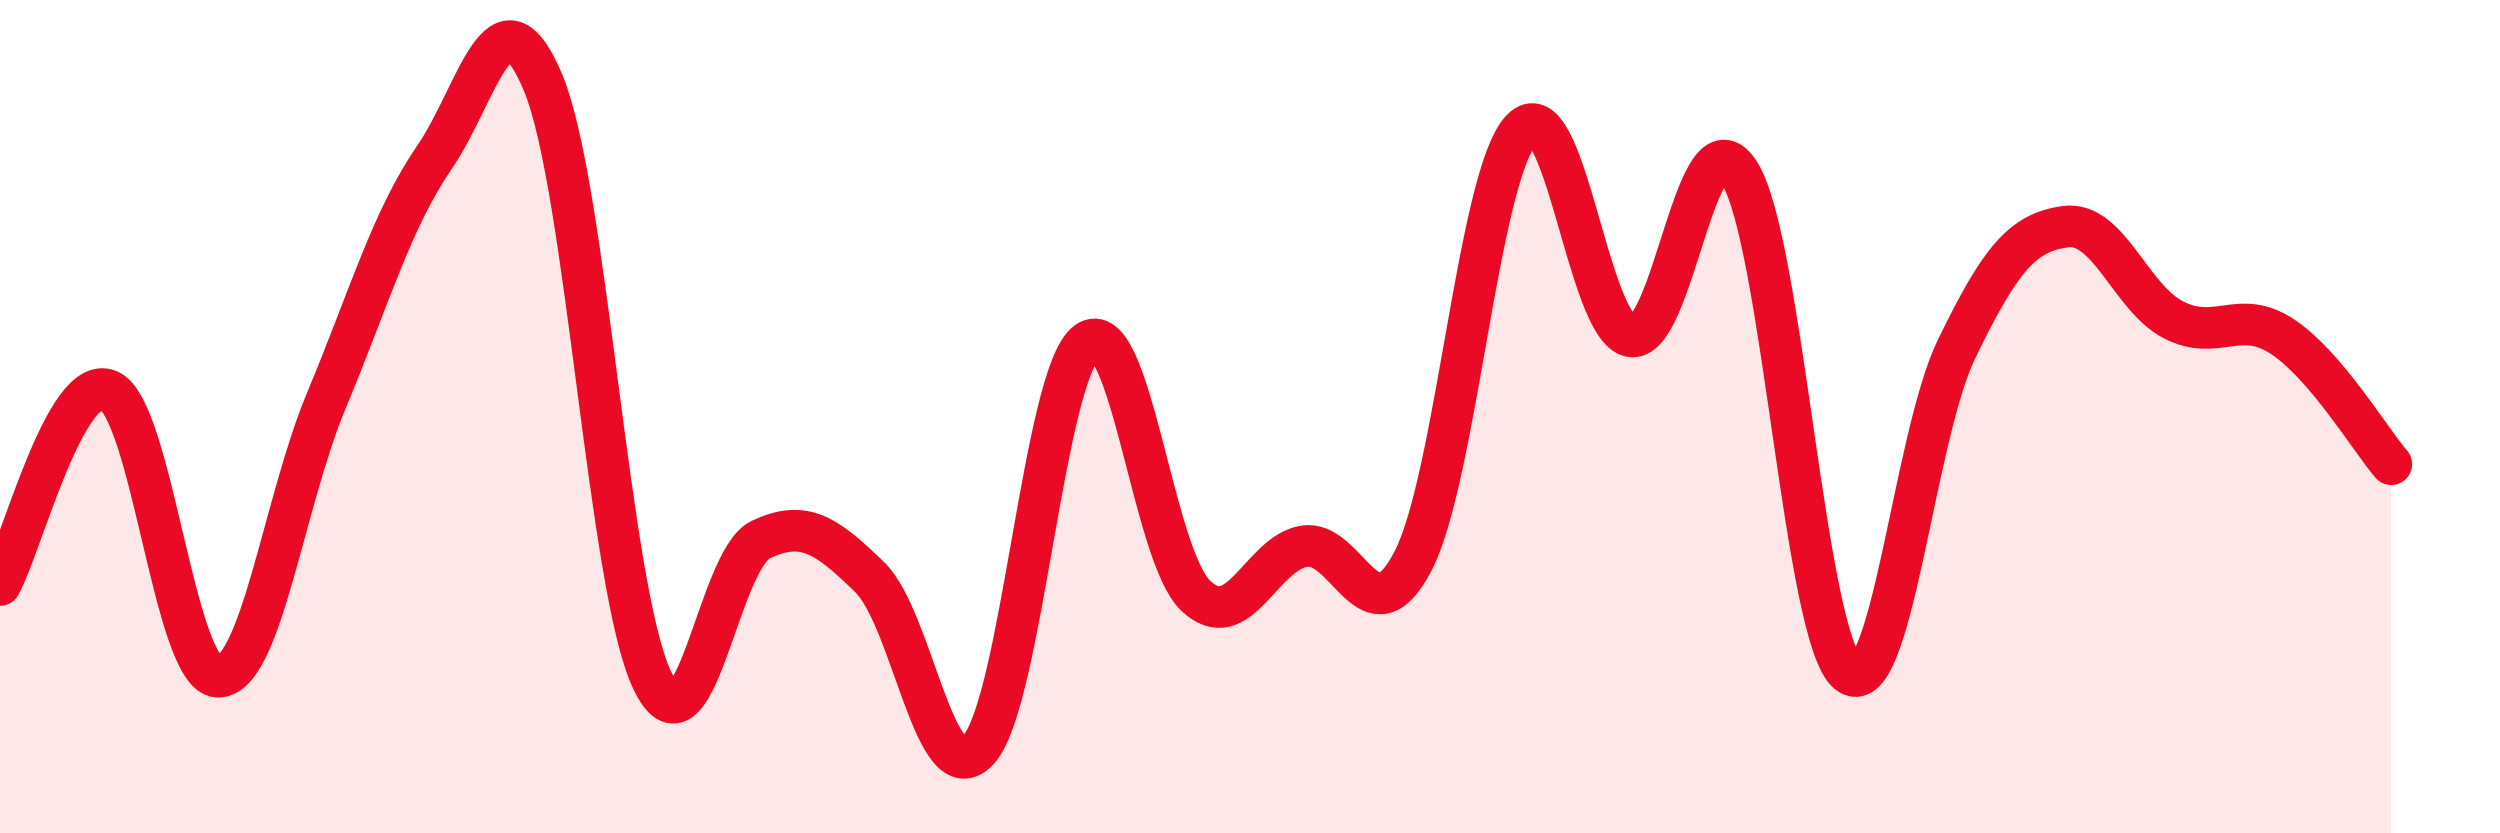
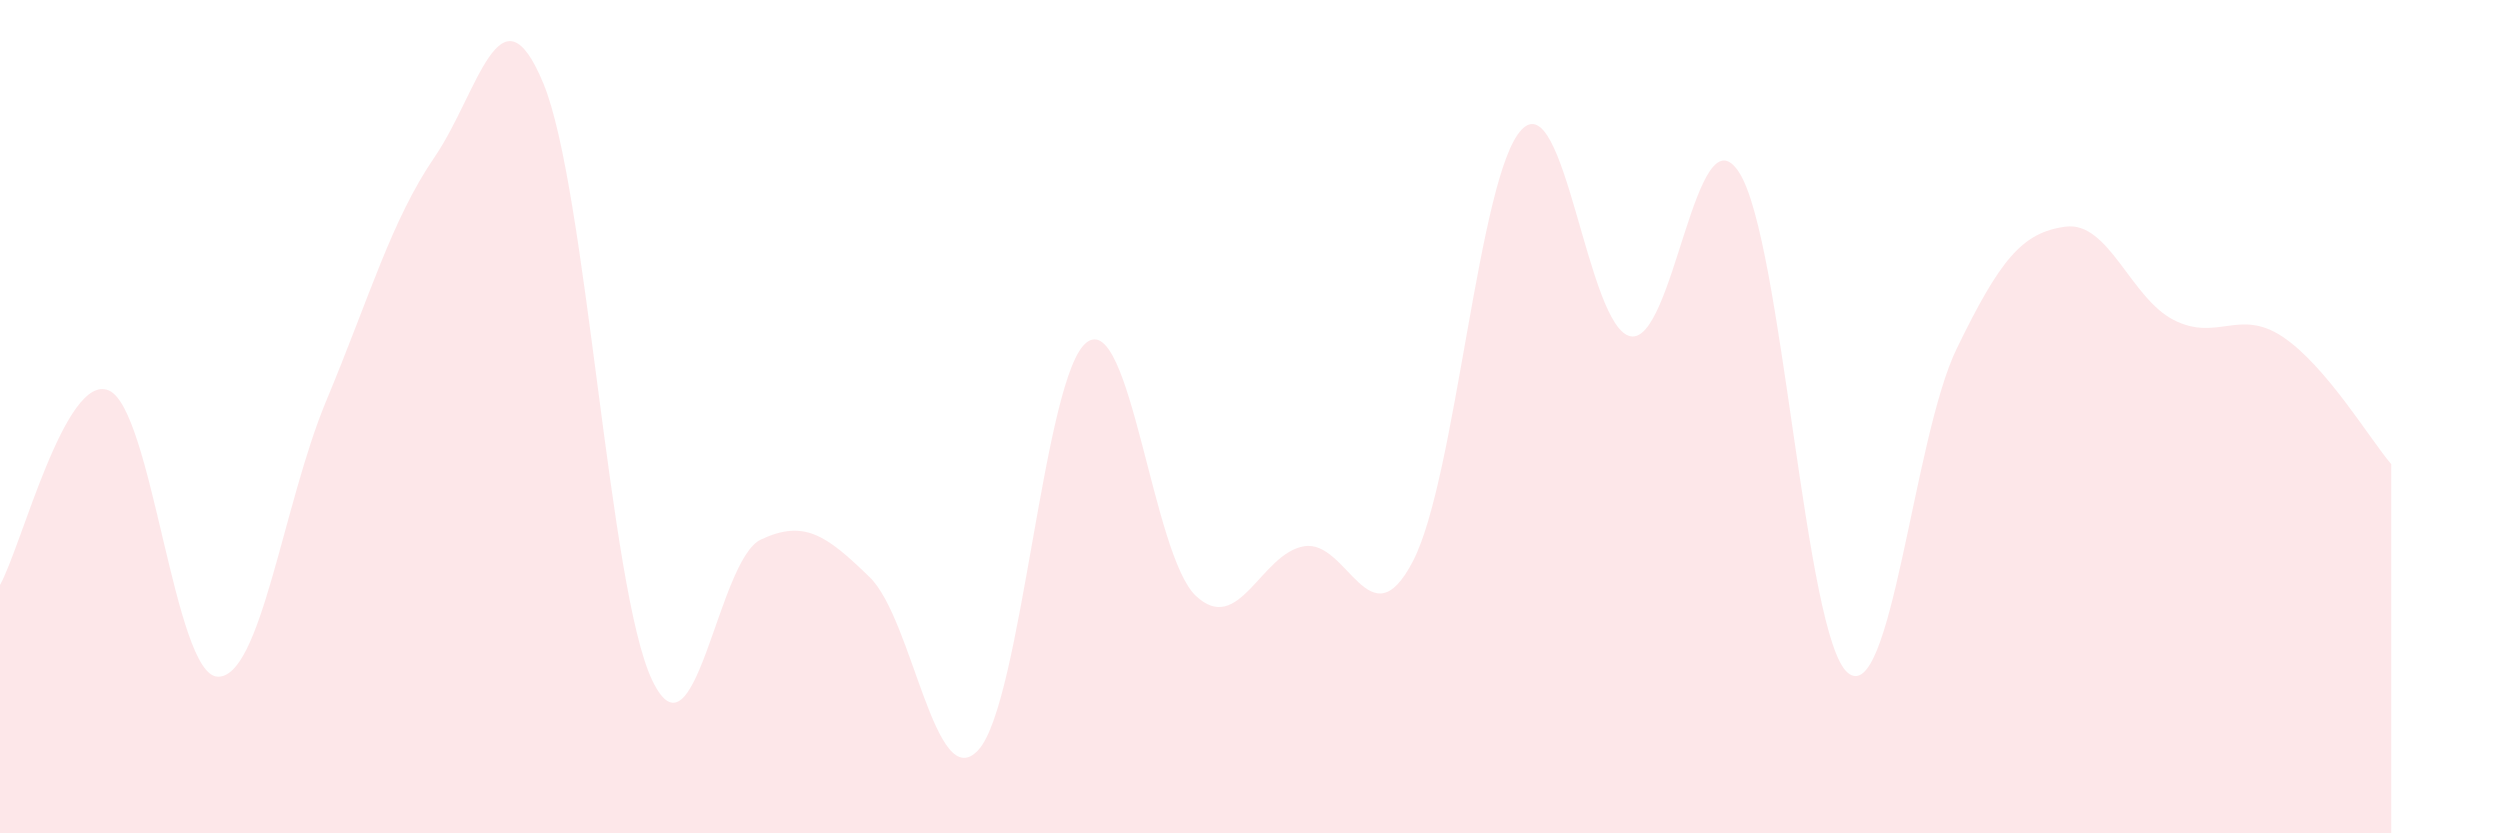
<svg xmlns="http://www.w3.org/2000/svg" width="60" height="20" viewBox="0 0 60 20">
  <path d="M 0,14.04 C 0.52,13.11 1.57,8.93 2.61,9.37 C 3.65,9.81 4.18,16.19 5.22,16.24 C 6.26,16.29 6.79,12.11 7.83,9.62 C 8.87,7.13 9.39,5.29 10.43,3.77 C 11.47,2.25 12,-0.51 13.04,2 C 14.08,4.51 14.61,14.13 15.65,16.32 C 16.69,18.51 17.22,13.44 18.26,12.95 C 19.3,12.46 19.83,12.84 20.87,13.85 C 21.91,14.86 22.44,19.13 23.48,18 C 24.52,16.87 25.05,8.95 26.09,8.21 C 27.13,7.47 27.66,13.32 28.7,14.3 C 29.74,15.28 30.26,13.28 31.3,13.11 C 32.34,12.94 32.87,15.47 33.91,13.47 C 34.95,11.47 35.48,4.19 36.52,3.11 C 37.56,2.03 38.09,7.86 39.13,8.07 C 40.17,8.28 40.7,2.52 41.74,4.14 C 42.78,5.76 43.31,15.3 44.35,16.15 C 45.39,17 45.92,10.51 46.96,8.37 C 48,6.23 48.53,5.58 49.57,5.44 C 50.61,5.3 51.13,7.15 52.17,7.68 C 53.21,8.21 53.74,7.39 54.78,8.08 C 55.82,8.77 56.87,10.53 57.39,11.14L57.39 20L0 20Z" fill="#EB0A25" opacity="0.1" stroke-linecap="round" stroke-linejoin="round" />
-   <path d="M 0,14.04 C 0.52,13.11 1.57,8.93 2.61,9.37 C 3.65,9.81 4.18,16.19 5.22,16.24 C 6.26,16.29 6.79,12.11 7.83,9.62 C 8.87,7.13 9.39,5.29 10.43,3.77 C 11.47,2.25 12,-0.51 13.04,2 C 14.08,4.51 14.61,14.13 15.65,16.32 C 16.69,18.51 17.22,13.44 18.26,12.95 C 19.3,12.46 19.83,12.84 20.87,13.85 C 21.91,14.86 22.44,19.13 23.48,18 C 24.52,16.87 25.05,8.95 26.09,8.21 C 27.13,7.47 27.66,13.32 28.7,14.3 C 29.74,15.28 30.26,13.28 31.3,13.11 C 32.34,12.94 32.87,15.47 33.91,13.47 C 34.95,11.47 35.48,4.19 36.52,3.11 C 37.56,2.03 38.09,7.86 39.13,8.07 C 40.17,8.28 40.7,2.52 41.74,4.14 C 42.78,5.76 43.31,15.3 44.35,16.15 C 45.39,17 45.92,10.51 46.96,8.37 C 48,6.23 48.53,5.58 49.57,5.44 C 50.61,5.3 51.13,7.15 52.17,7.68 C 53.21,8.21 53.74,7.39 54.78,8.08 C 55.82,8.77 56.87,10.53 57.39,11.14" stroke="#EB0A25" stroke-width="1" fill="none" stroke-linecap="round" stroke-linejoin="round" />
</svg>